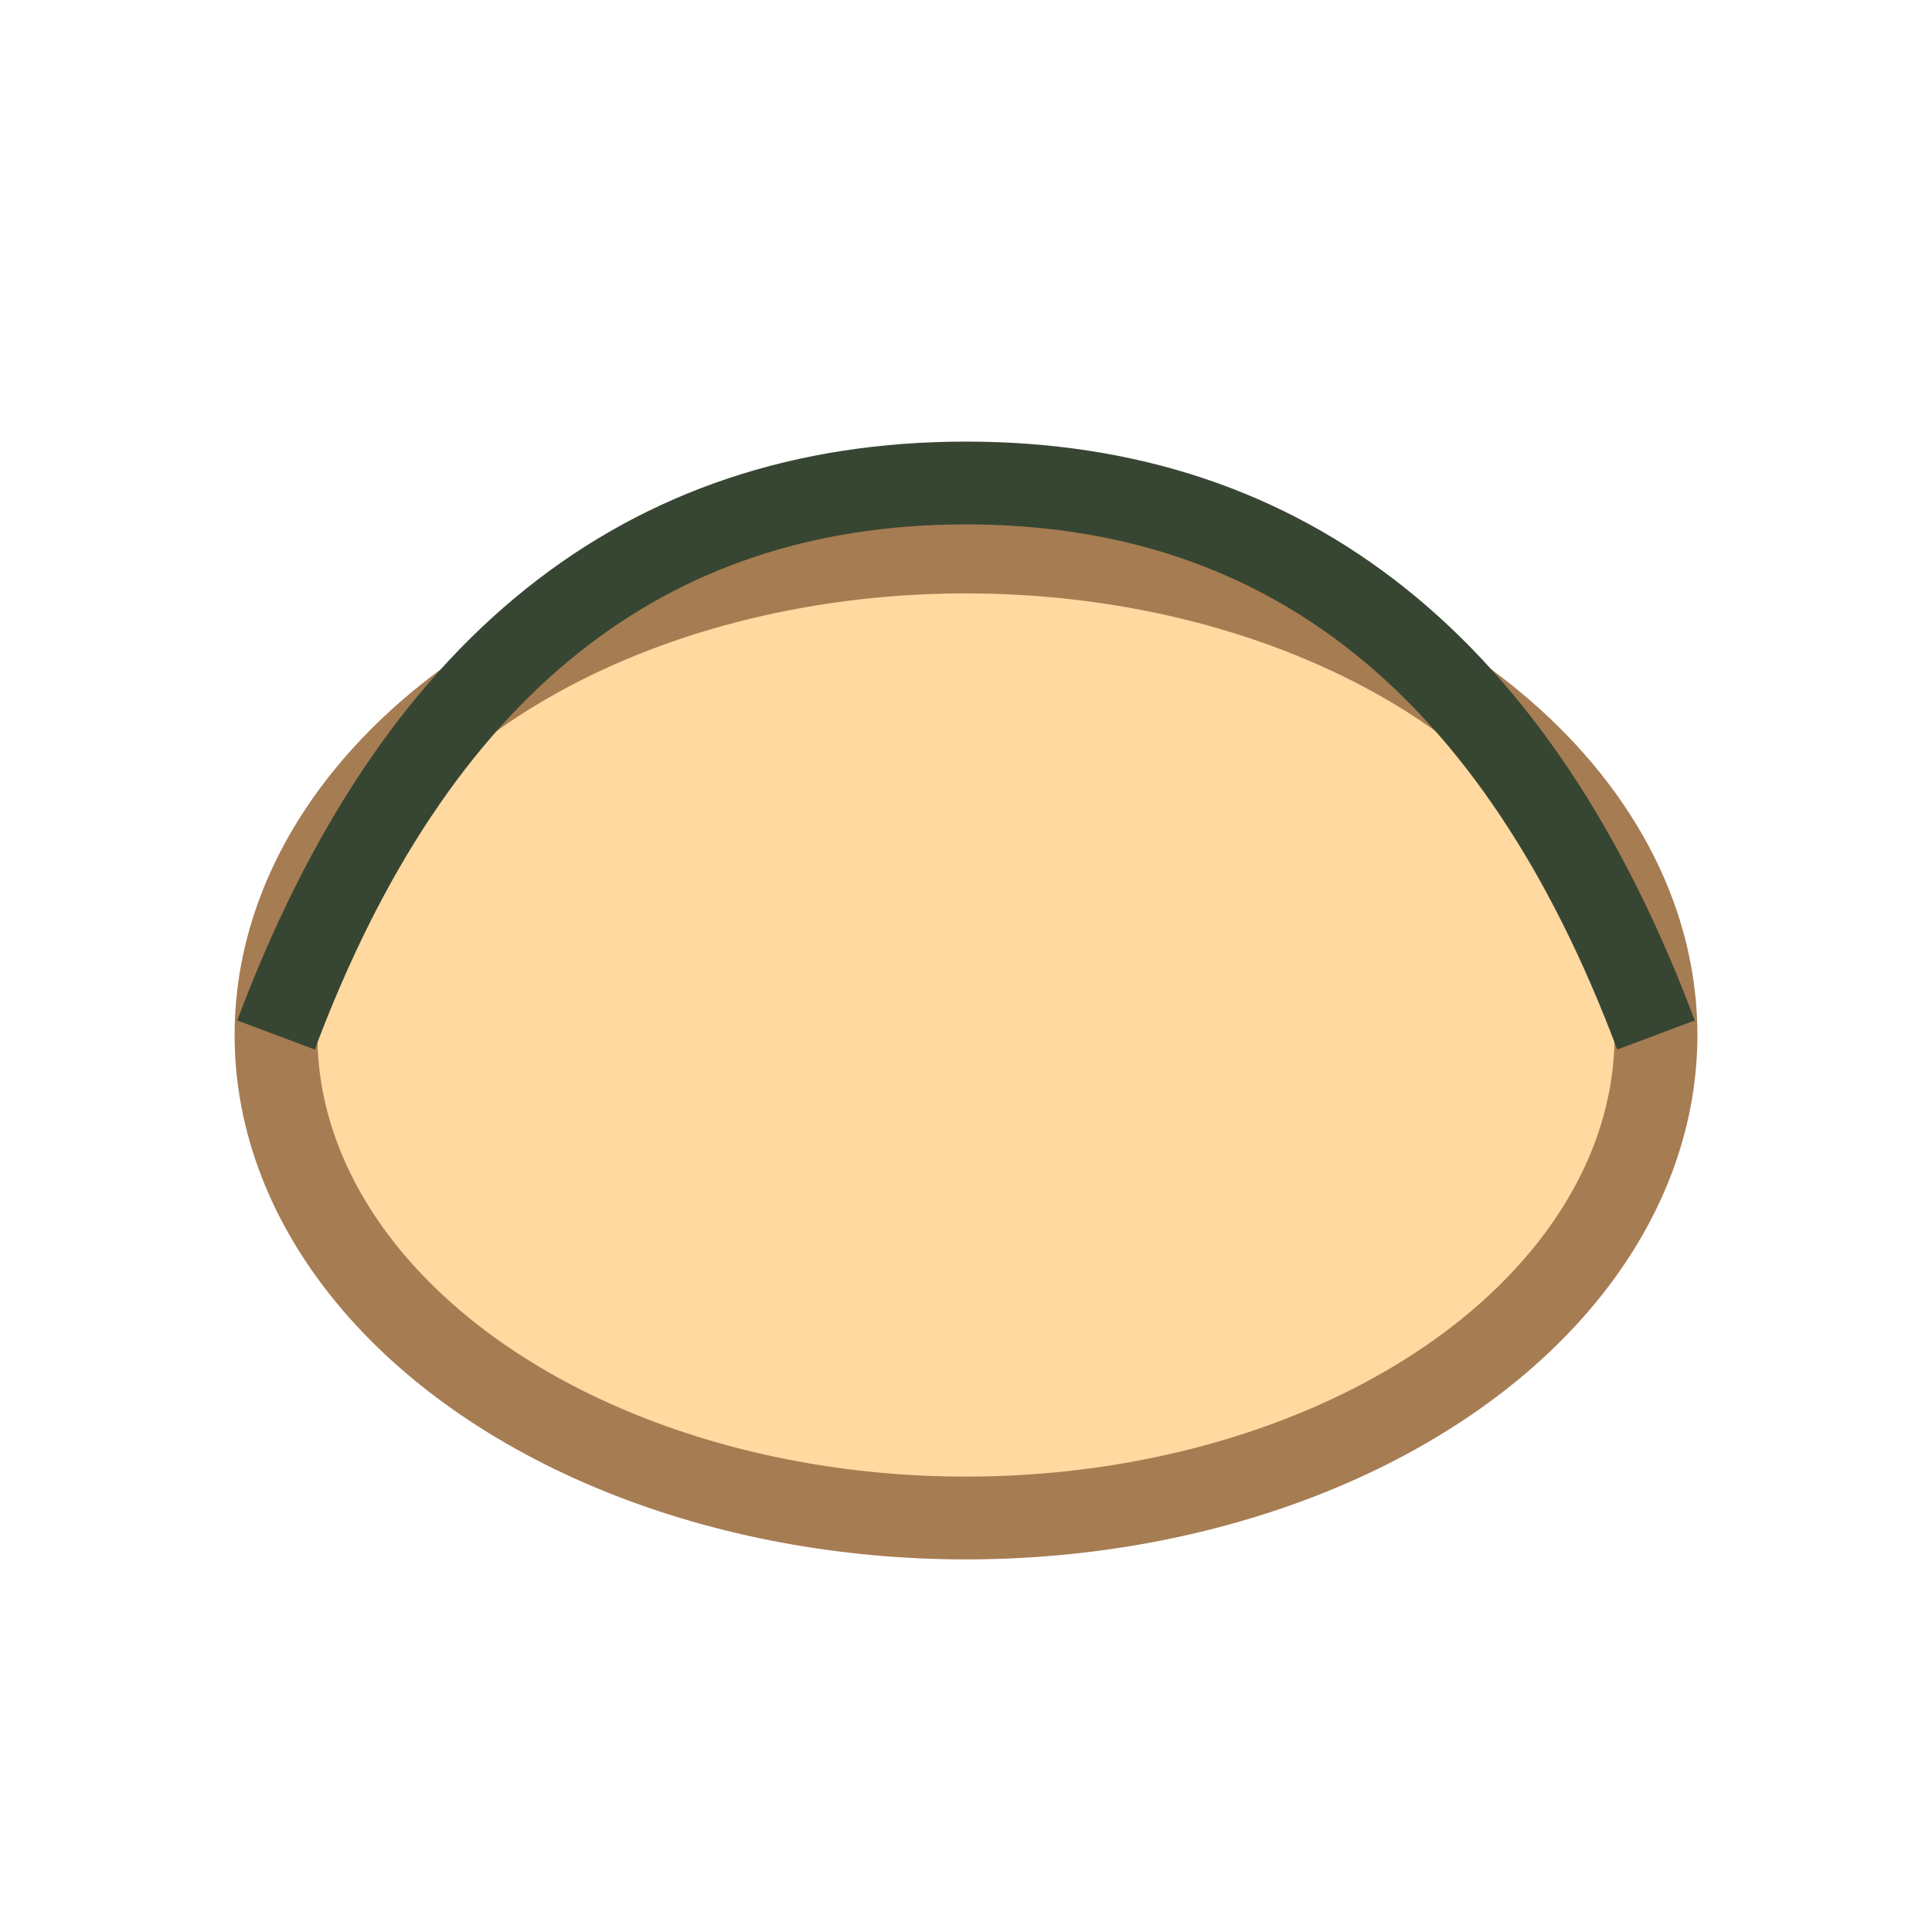
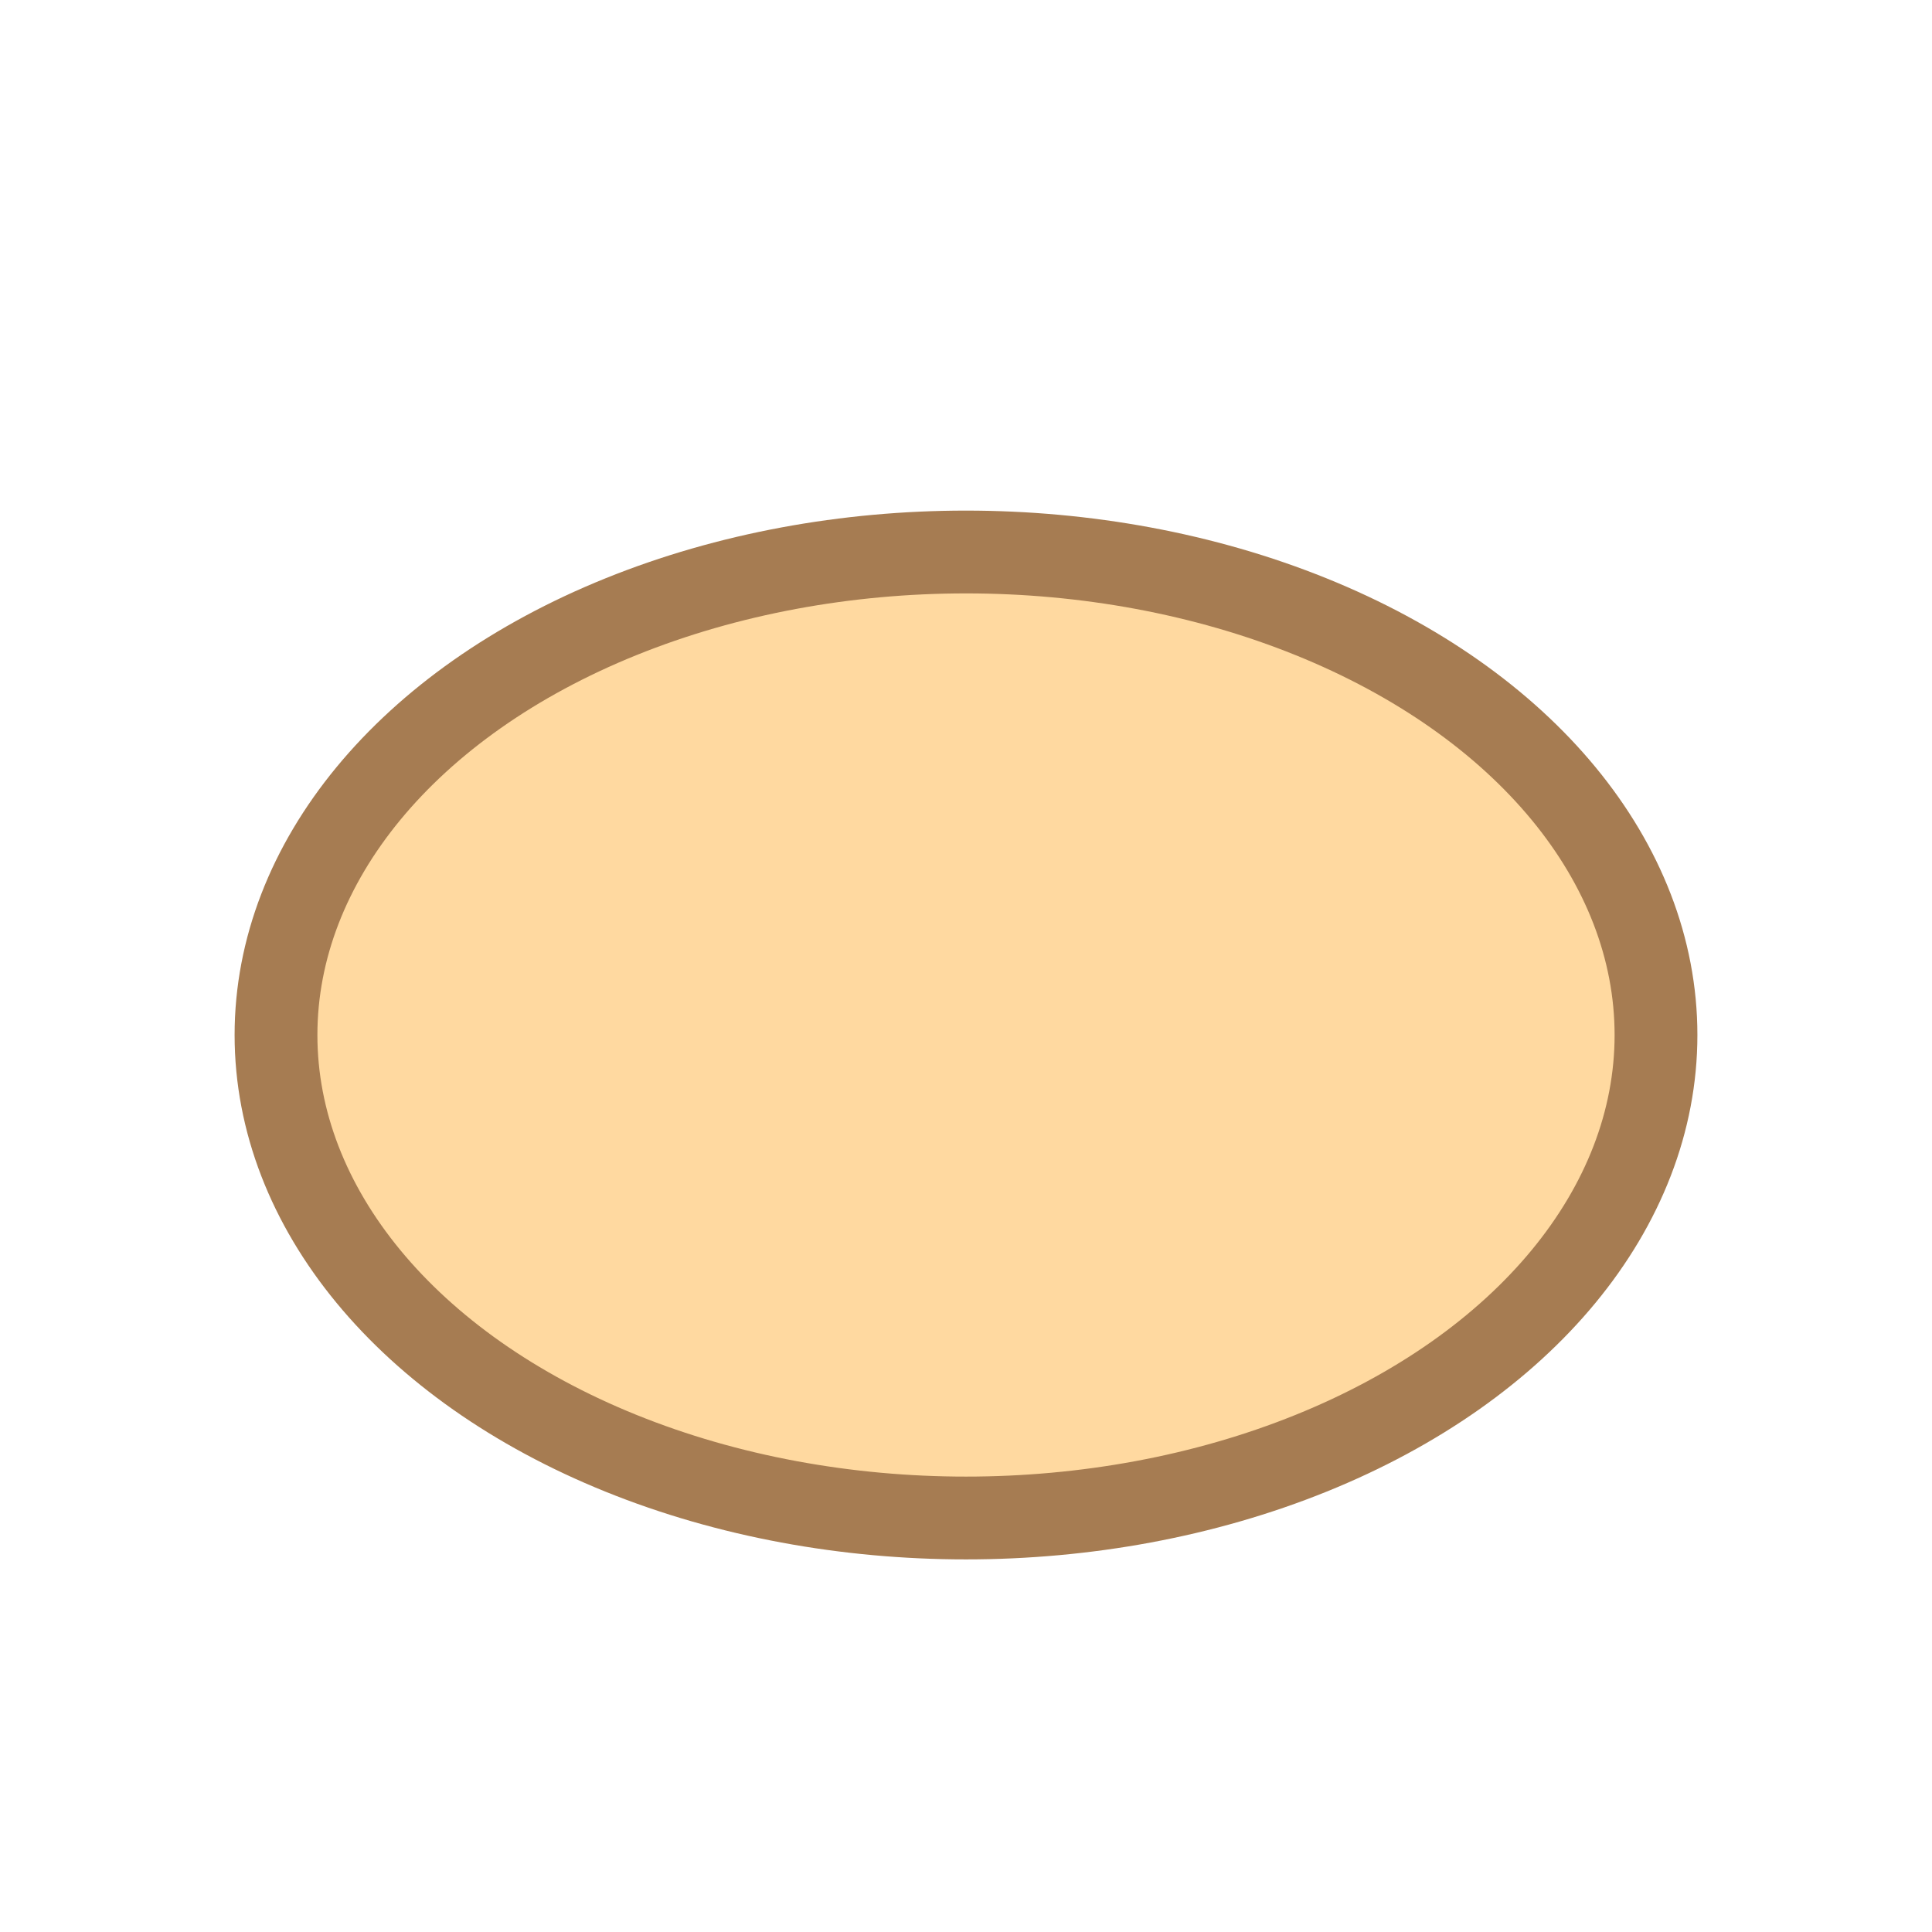
<svg xmlns="http://www.w3.org/2000/svg" width="28" height="28" viewBox="0 0 28 28">
  <ellipse cx="14" cy="15" rx="10" ry="7" fill="#FFD9A0" stroke="#A67C52" stroke-width="1.2" />
-   <path d="M4 15q3-8 10-8t10 8" fill="none" stroke="#374632" stroke-width="1.2" />
</svg>